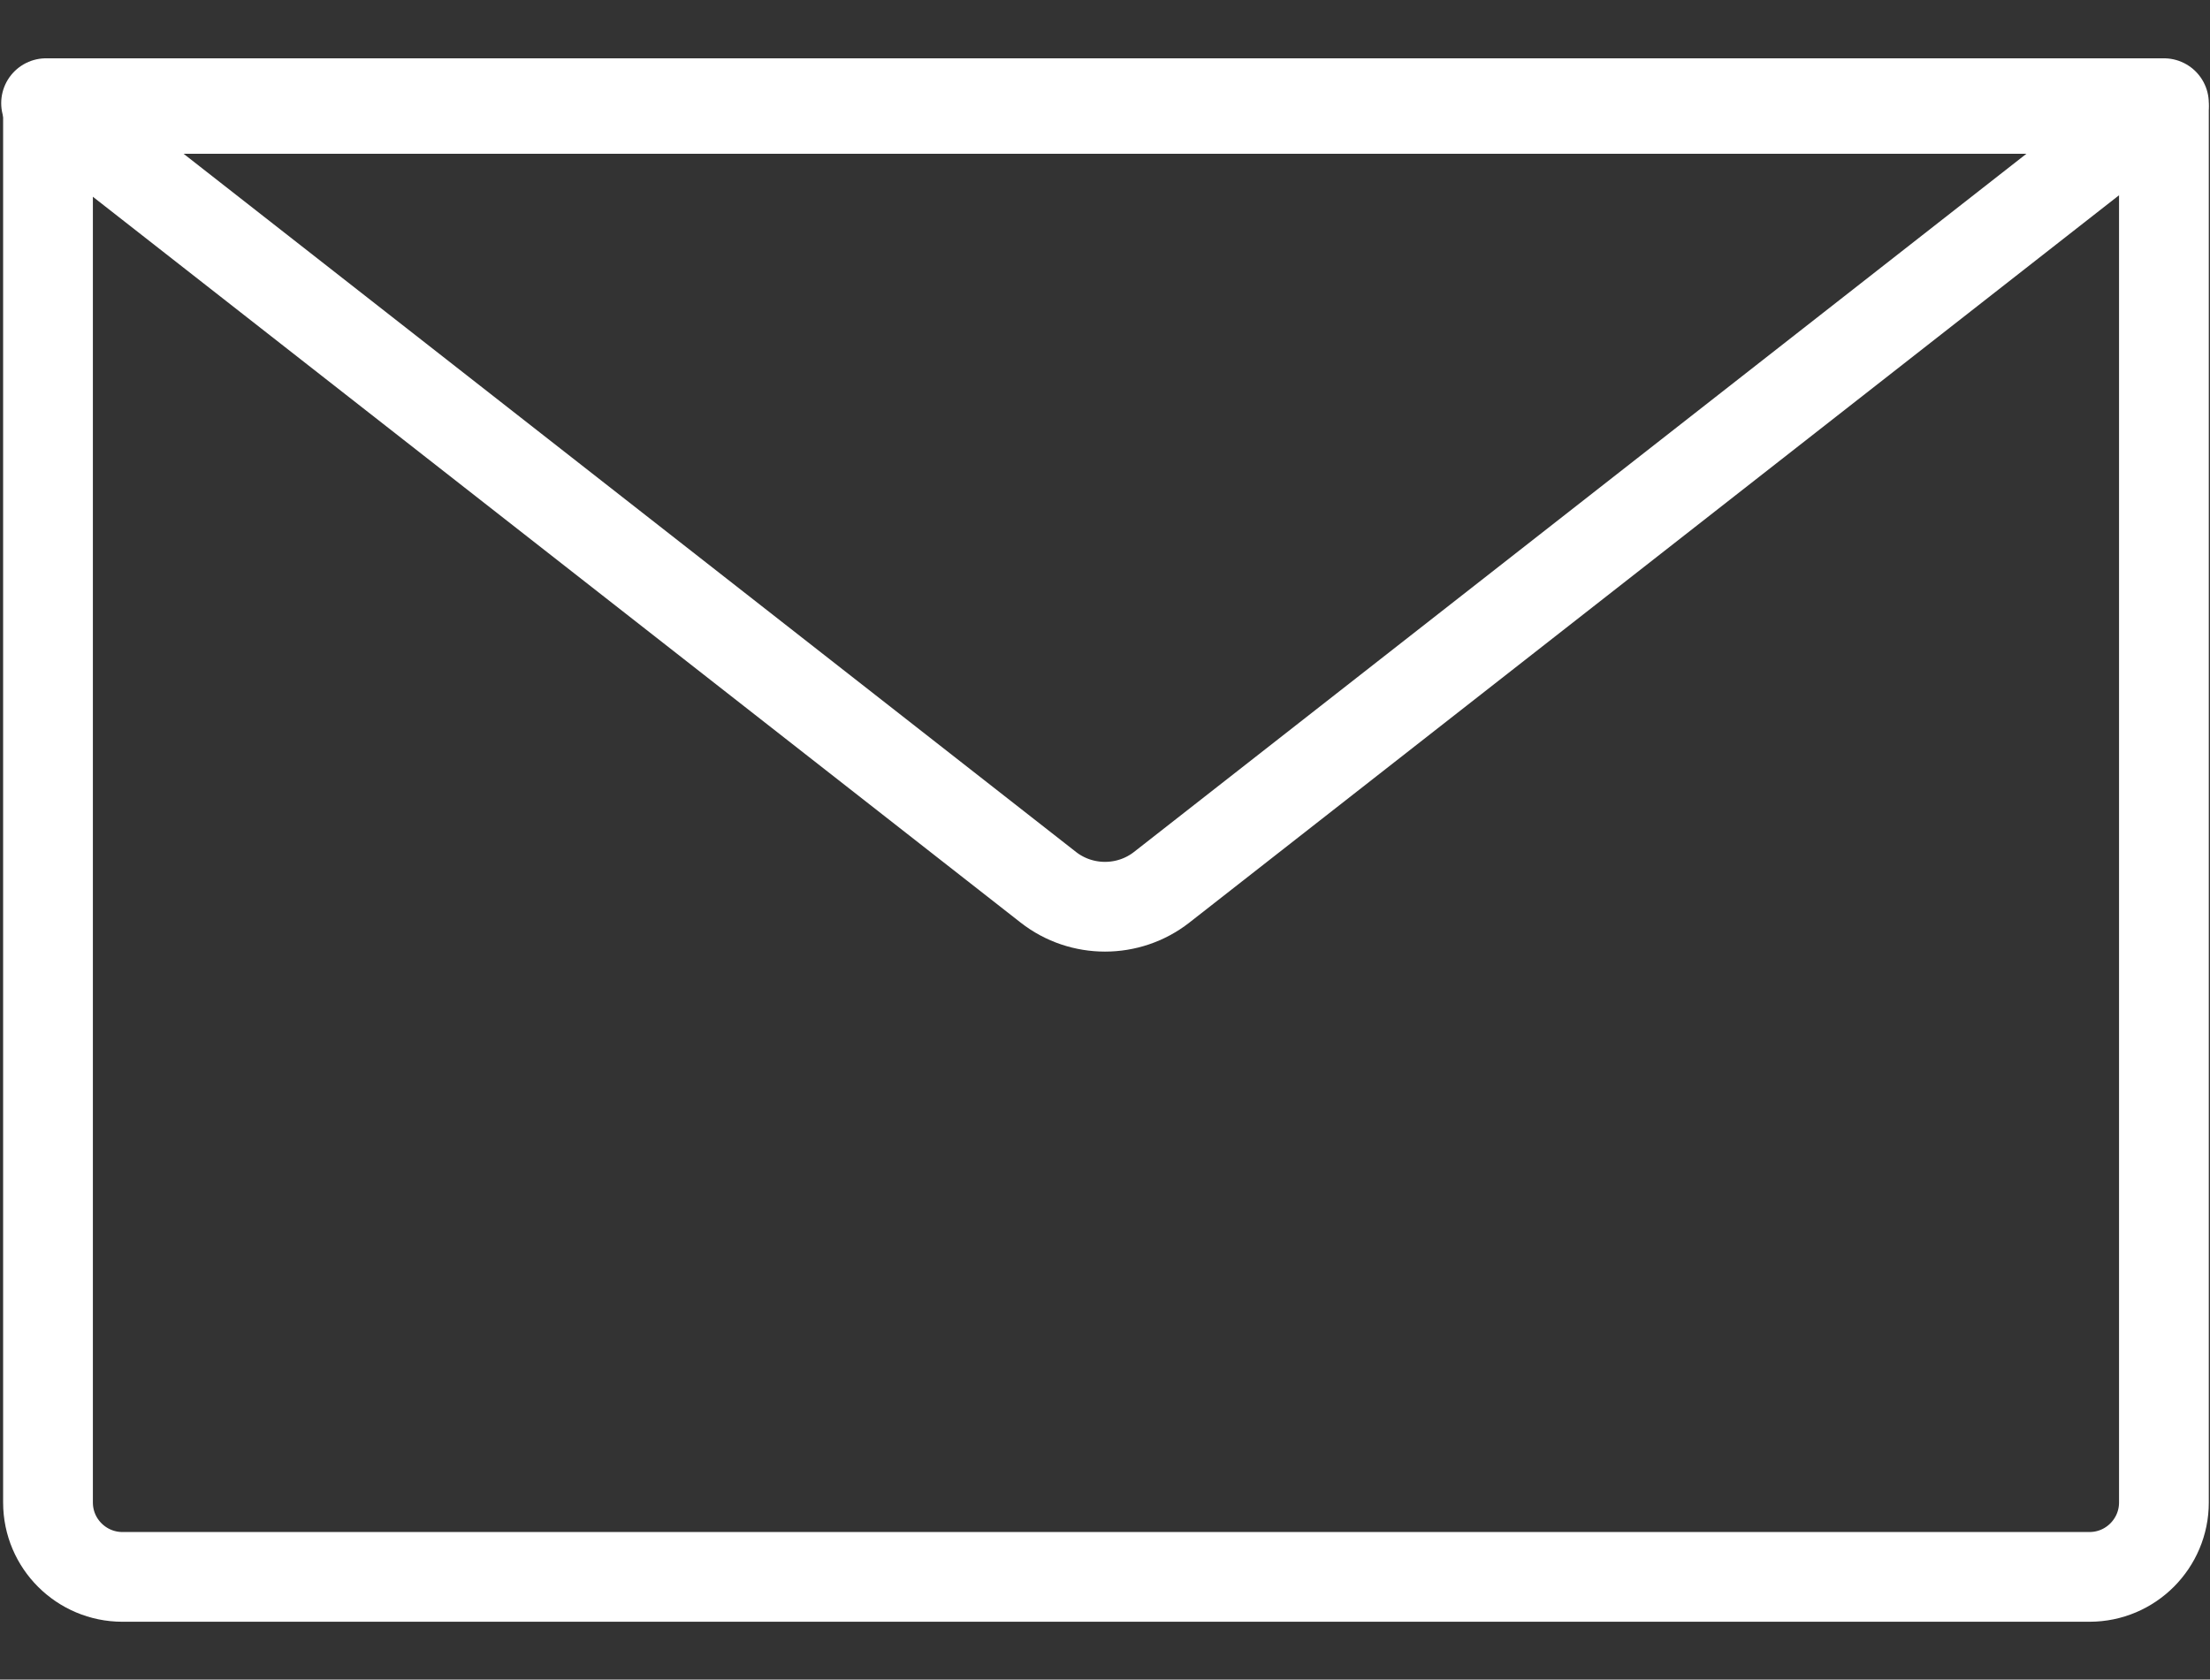
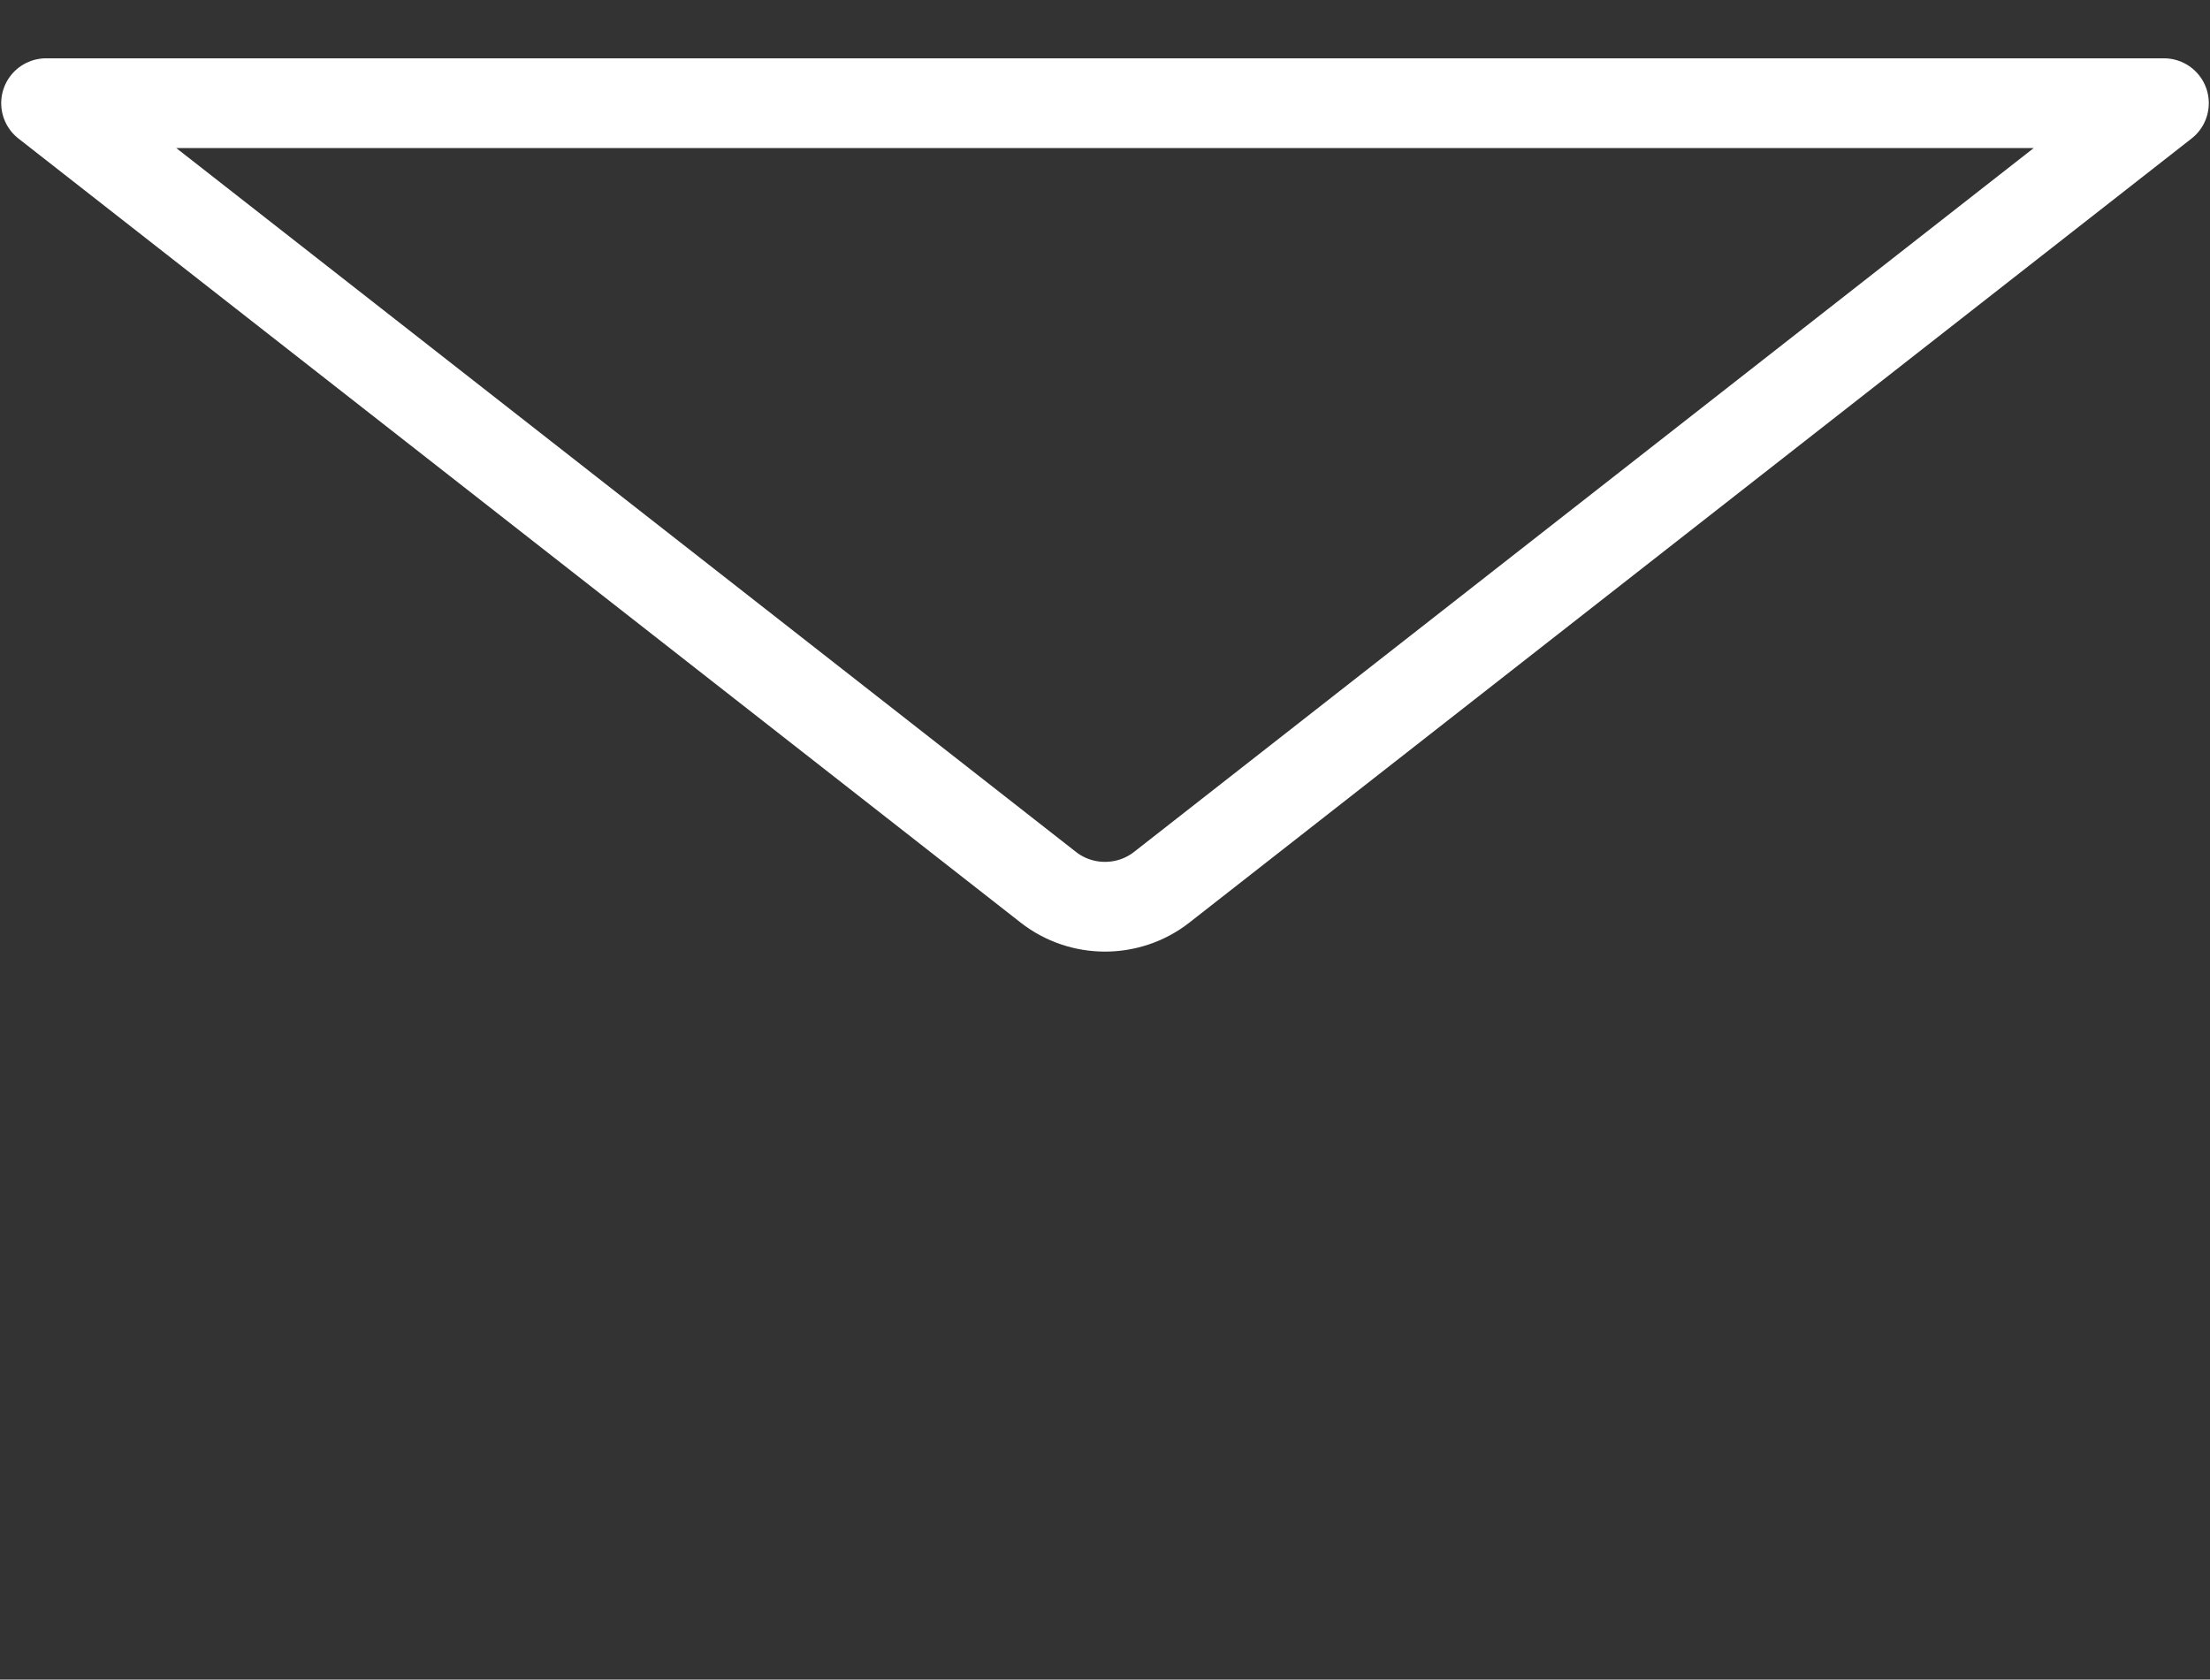
<svg xmlns="http://www.w3.org/2000/svg" id="Ebene_1" data-name="Ebene 1" viewBox="0 0 46.04 35">
  <rect x="0" y="0" width="46.04" height="35" fill="#333333" stroke="none" />
  <defs>
    <style>
      .cls-1 {
        fill: none;
        stroke: #FFFFFF;
        stroke-linecap: round;
        stroke-linejoin: round;
        stroke-width: 1.87px;
      }
    </style>
  </defs>
  <g id="Gruppe_15" data-name="Gruppe 15">
-     <path id="Rechteck_23" data-name="Rechteck 23" class="cls-1" d="M1.01,2.27h44.07v29.04c0,.85-.69,1.55-1.55,1.55H2.55c-.85,0-1.55-.69-1.55-1.55V2.27h0Z" />
    <path id="Pfad_48" data-name="Pfad 48" class="cls-1" d="M21.84,18.49L.96,2.15h44.12l-20.88,16.34c-.69.54-1.67.54-2.36,0Z" />
  </g>
</svg>